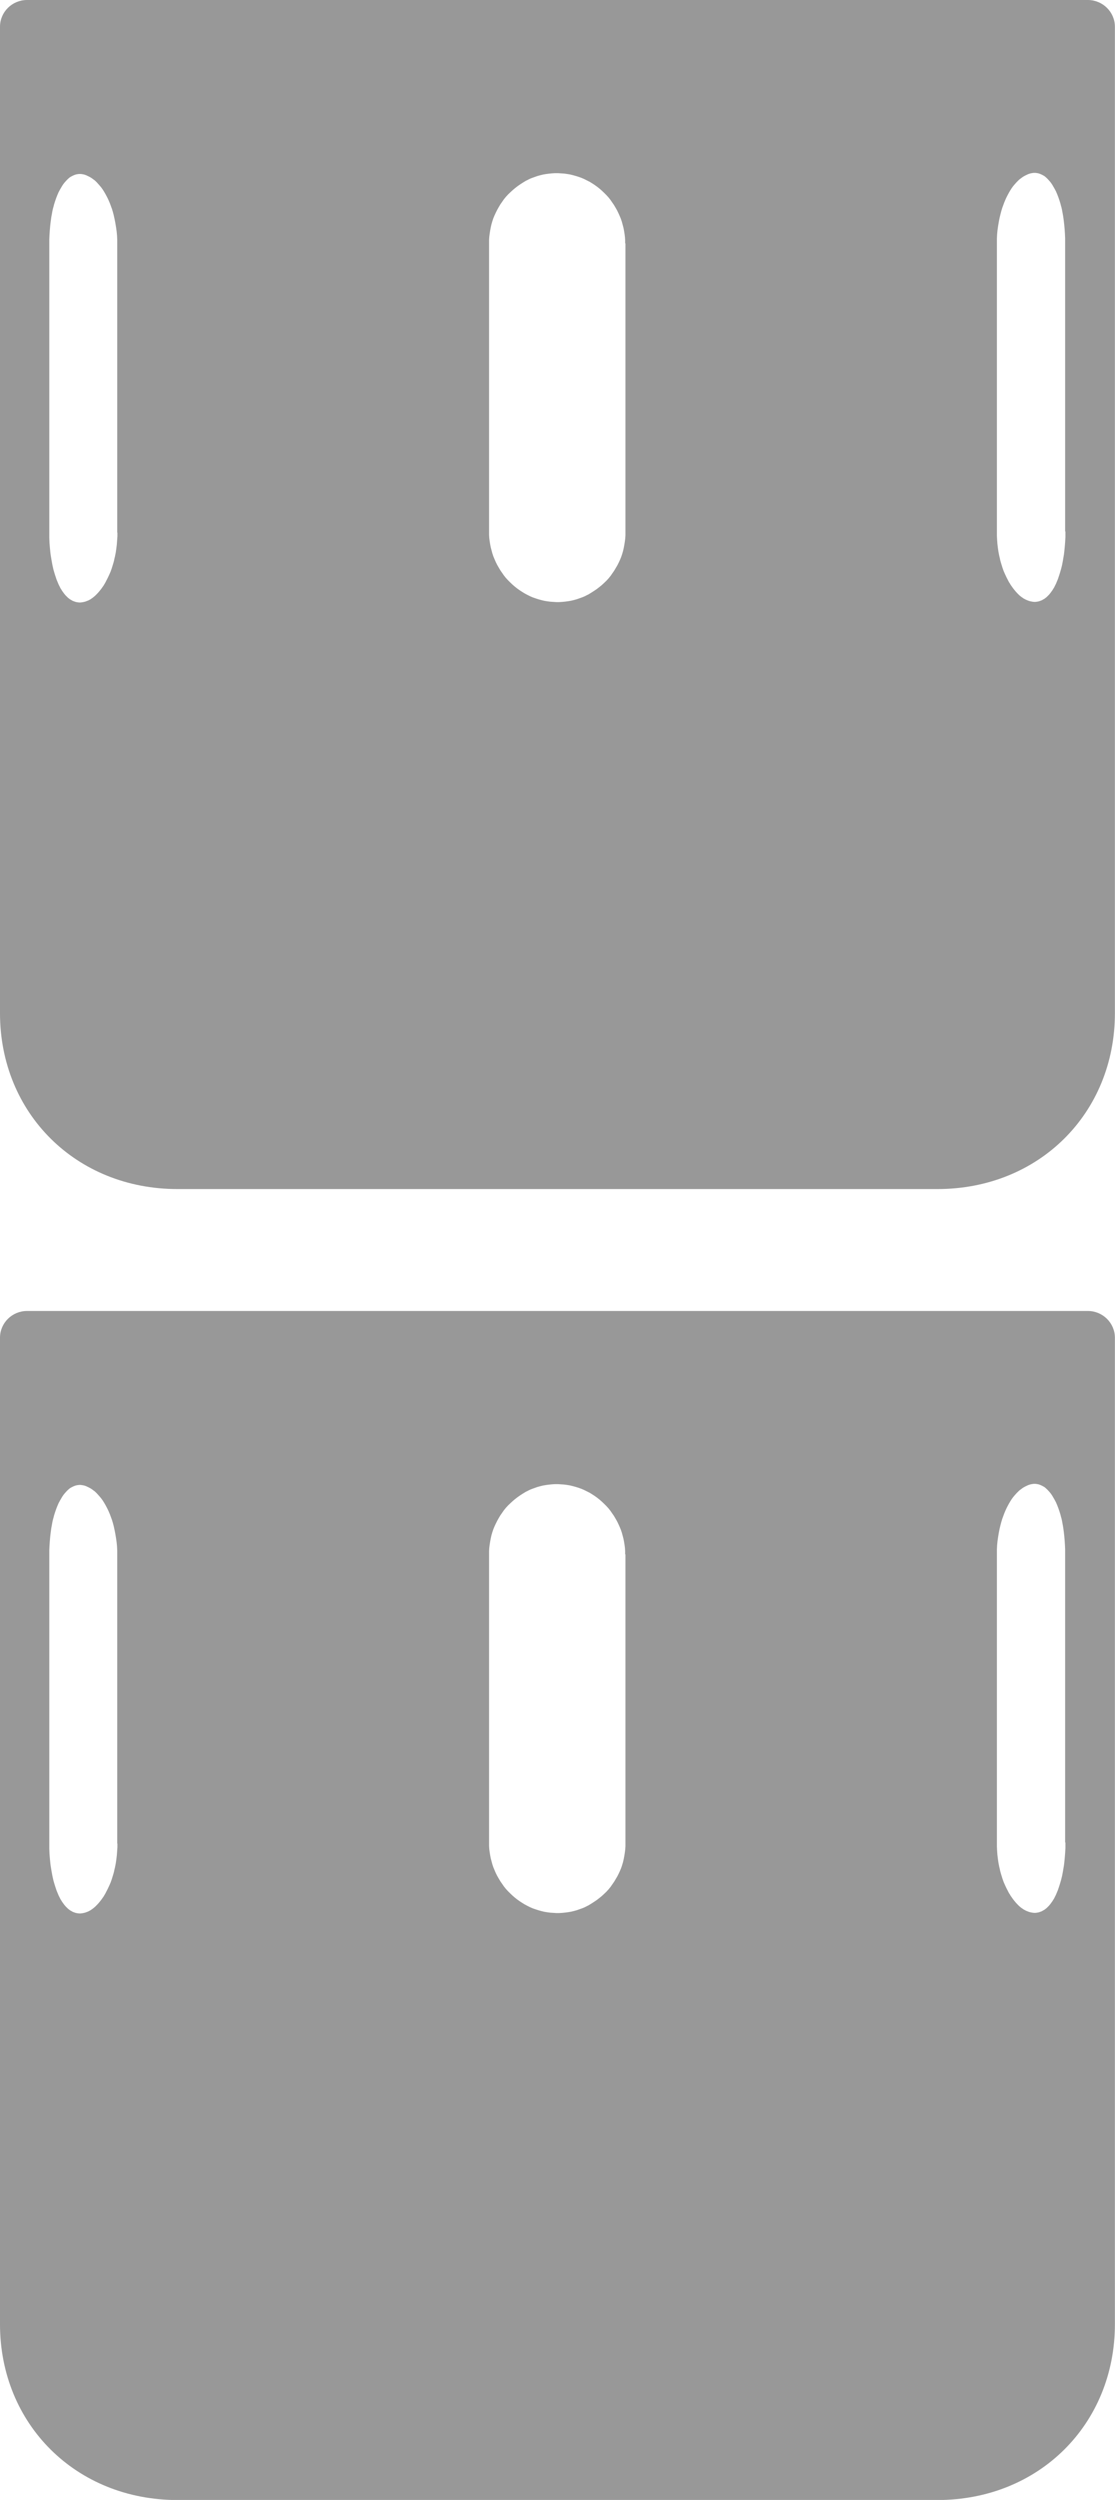
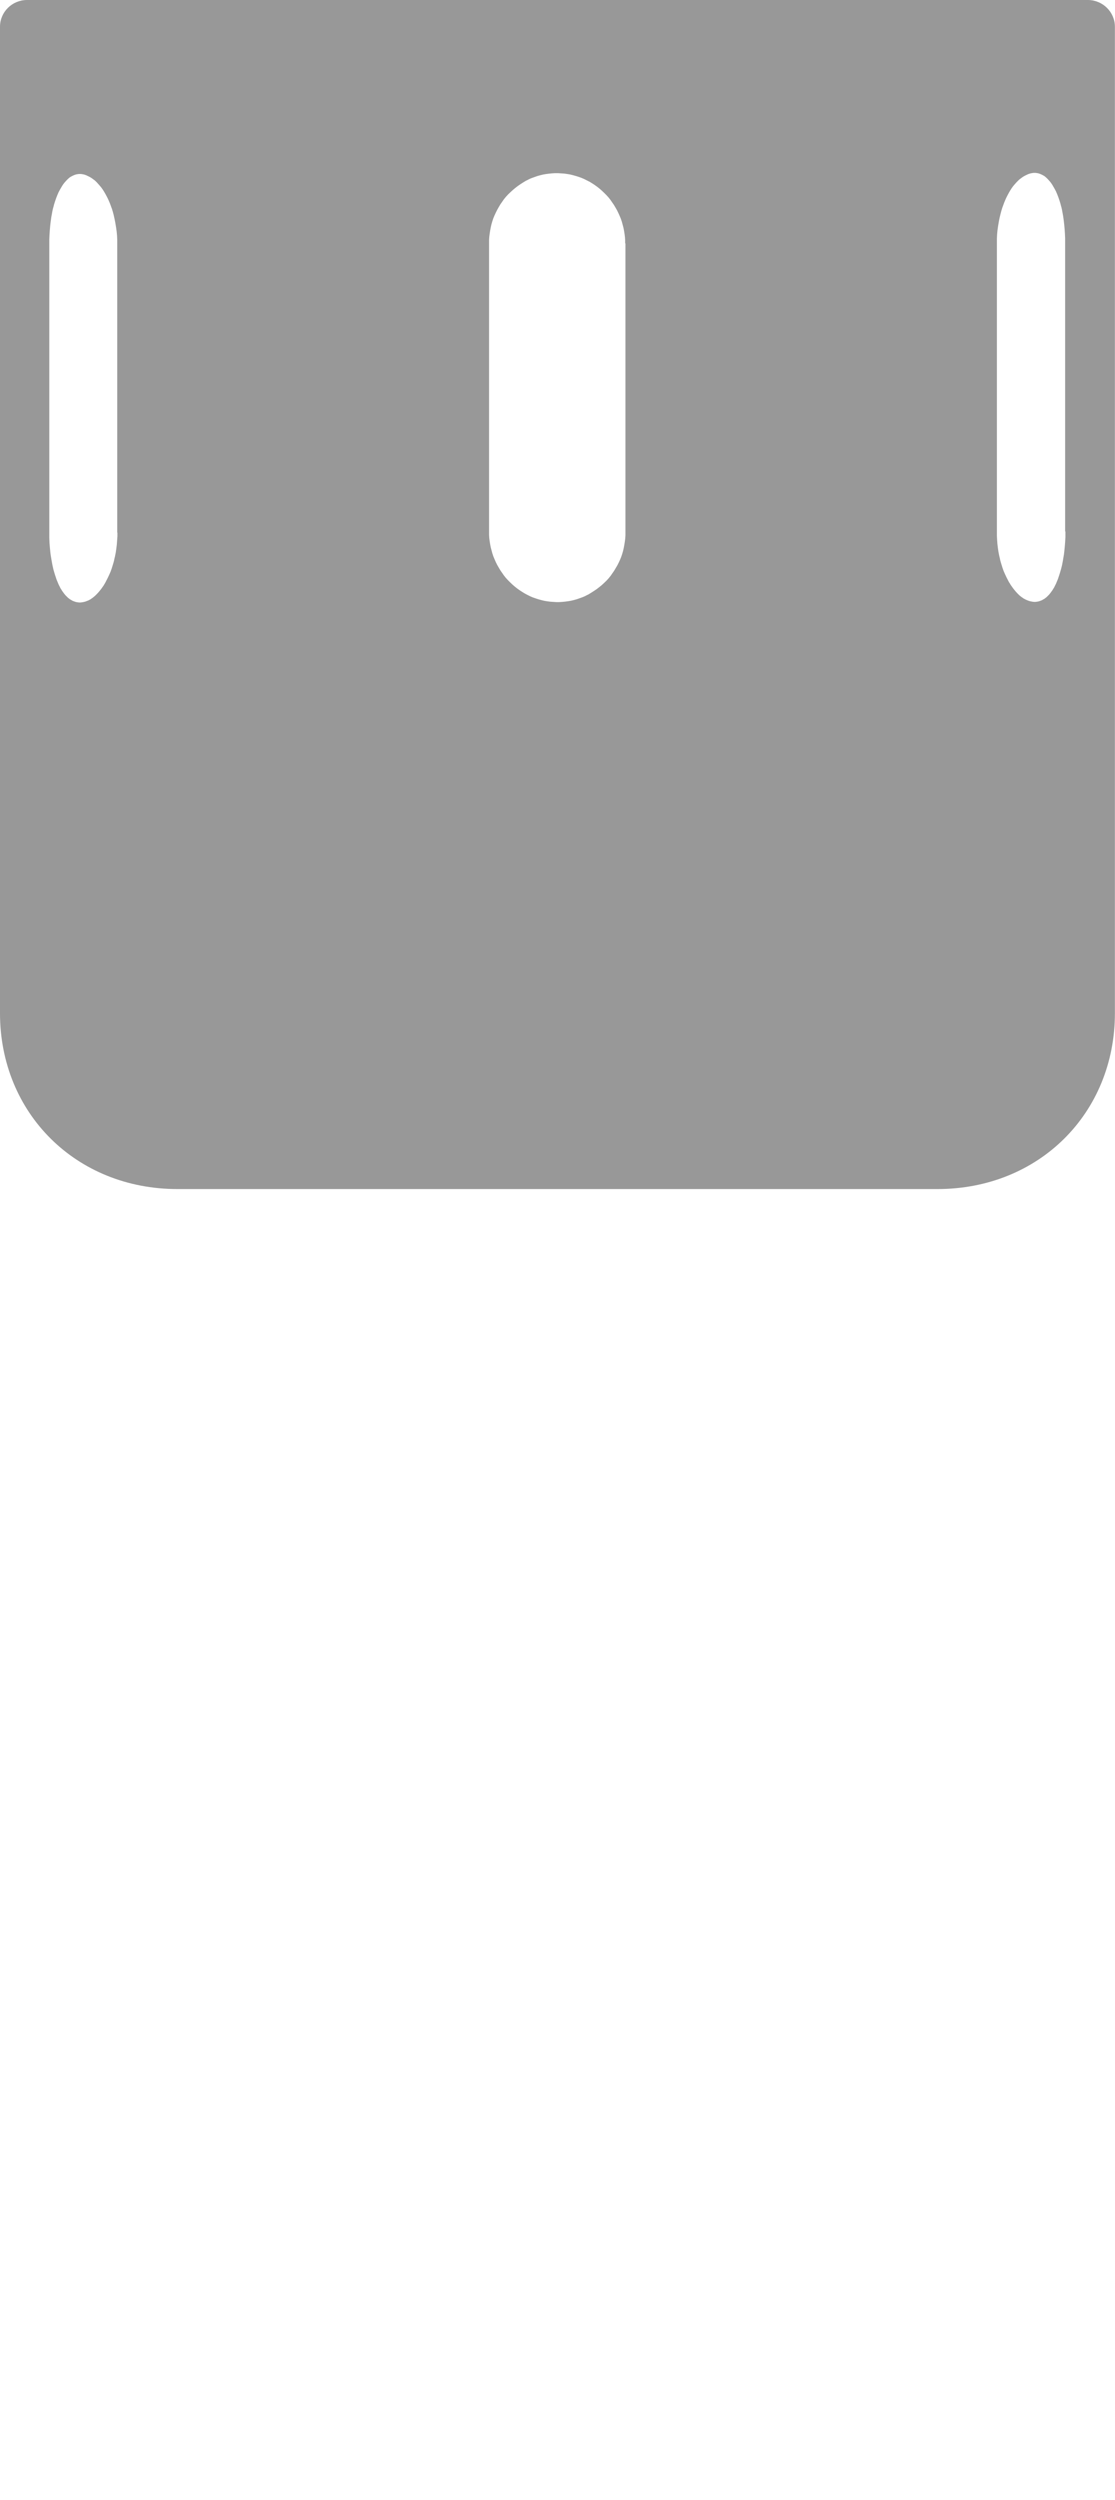
<svg xmlns="http://www.w3.org/2000/svg" id="_Слой_1" data-name="Слой 1" viewBox="0 0 112.9 253.07">
  <defs>
    <style>
      .cls-1 {
        fill: #989898;
        stroke-width: 0px;
      }
    </style>
  </defs>
-   <path class="cls-1" d="M110.16,132.71H2.74c-1.51,0-2.74,1.21-2.74,2.71v99.86c0,10.12,7.7,17.8,17.97,17.8h76.95c10.28,0,17.97-7.68,17.97-17.8v-99.86c0-1.49-1.23-2.71-2.74-2.71ZM11.89,186.57v.42l-.03.42-.03.41-.05.42-.06.41-.08.4-.05.2-.04.2-.07.26-.08.26-.08.26-.12.34-.14.32-.15.32-.16.31-.08.16-.09.15-.08.14-.24.34-.15.19-.15.18-.16.17-.17.17-.18.15-.09.07-.09.06-.08.06-.09.05-.15.08-.15.06-.16.06-.16.04-.16.03-.16.02h-.16l-.16-.02-.16-.03-.15-.05-.16-.06-.14-.08-.14-.08-.08-.06-.08-.06-.08-.07-.22-.22-.14-.17-.13-.18-.08-.11-.07-.12-.08-.12-.07-.14-.13-.26-.2-.48-.08-.24-.06-.18-.06-.19-.12-.41-.09-.4-.08-.42-.07-.42-.04-.24-.03-.24-.05-.5-.04-.5-.02-.52v-30.18s.02-.45.02-.45l.03-.46.04-.45.05-.44.06-.44.08-.44.04-.22.05-.22.06-.21.05-.2.1-.32.11-.32.12-.31.13-.3.15-.28.14-.24.07-.12.08-.12.07-.1.08-.1.14-.16.14-.15.15-.14.07-.06.08-.06.16-.09.14-.07.14-.06.15-.05.16-.03.16-.02h.15l.16.02.16.03.08.02.08.03.09.03.08.04.17.08.17.09.16.1.13.1.14.1.13.12.09.09.09.1.17.19.17.2.16.22.14.22.14.24.08.15.08.15.08.16.08.17.14.33.21.57.09.3.08.3.09.41.04.2.04.21.07.42.06.42.04.42.02.43v29.64s.02.01.02.01ZM63.33,157.35v29.54l-.02.32-.04.32-.05.32-.06.32-.07.31-.09.31-.1.3-.12.29-.13.28-.14.28-.16.27-.16.27-.18.26-.18.26-.21.26-.22.24-.24.23-.24.22-.26.21-.26.2-.27.18-.28.18-.28.17-.15.07-.15.08-.15.07-.15.06-.28.1-.28.1-.29.08-.29.07-.29.05-.3.04-.3.03-.31.02h-.31l-.3-.02-.31-.02-.3-.04-.3-.05-.29-.07-.29-.08-.28-.09-.29-.1-.28-.12-.28-.14-.28-.15-.26-.16-.26-.17-.25-.18-.24-.19-.24-.21-.23-.22-.22-.22-.21-.23-.19-.24-.18-.26-.18-.26-.16-.27-.16-.28-.14-.28-.13-.3-.12-.29-.1-.3-.08-.3-.08-.3-.06-.31-.05-.31-.04-.32-.02-.31v-29.86s.02-.32.02-.32l.04-.32.05-.32.06-.32.07-.31.09-.31.1-.3.12-.29.13-.28.14-.28.15-.27.16-.27.18-.26.18-.26.21-.26.22-.24.24-.23.24-.22.25-.21.26-.2.26-.18.28-.18.28-.17.15-.07.15-.08.15-.07.15-.06.28-.1.28-.1.29-.08.29-.07.29-.05.3-.04.3-.03.31-.02h.31l.3.02.31.02.3.04.3.05.29.07.29.08.29.09.28.1.28.12.28.14.28.14.26.16.26.17.25.18.24.19.24.21.23.22.22.22.21.23.19.24.18.26.18.26.16.27.16.28.14.29.13.29.12.29.1.3.08.3.08.3.06.31.05.31.04.32.02.31v.32h0ZM107.88,186.57v.5l-.03.52-.04.5-.05.5-.03.24-.04.24-.07.42-.08.42-.1.4-.12.41-.06.19-.06.18-.08.24-.2.48-.13.26-.07.14-.08.12-.07.12-.08.11-.13.18-.14.17-.22.22-.08.07-.08.06-.08.06-.14.08-.14.08-.16.06-.15.05-.16.03-.16.02h-.16l-.16-.02-.16-.03-.16-.04-.16-.06-.15-.06-.15-.08-.1-.05-.08-.06-.09-.06-.1-.07-.18-.15-.17-.17-.16-.17-.15-.18-.15-.19-.24-.34-.08-.14-.1-.15-.08-.16-.16-.31-.15-.32-.14-.32-.12-.34-.08-.26-.08-.26-.07-.26-.04-.2-.05-.2-.08-.4-.06-.41-.05-.42-.03-.41-.02-.42v-30.06s.02-.43.02-.43l.04-.42.06-.42.07-.42.04-.21.04-.2.1-.41.08-.3.09-.3.21-.57.14-.33.08-.17.08-.16.08-.15.08-.15.14-.24.14-.22.16-.22.17-.2.17-.19.1-.1.09-.09.13-.12.14-.1.13-.1.16-.1.17-.09.17-.08.08-.04.1-.03.08-.03.08-.02.16-.03.16-.02h.15l.16.02.16.03.15.05.14.06.14.07.16.09.08.06.07.06.15.14.14.15.14.16.08.1.07.1.08.12.07.12.14.24.15.28.13.3.12.31.11.32.1.32.05.2.06.21.05.22.04.22.08.44.06.44.05.44.04.45.03.46.02.45v29.67s.02-.01.02-.01Z" />
  <path class="cls-1" d="M110.16,0H2.74C1.23,0,0,1.21,0,2.71v99.86c0,10.12,7.7,17.8,17.97,17.8h76.95c10.28,0,17.97-7.68,17.97-17.8V2.71c0-1.49-1.23-2.71-2.74-2.71ZM11.89,53.86v.42l-.03.42-.03.41-.05.42-.06.41-.08.4-.05.2-.04.2-.07.26-.08.26-.08.26-.12.34-.14.32-.15.32-.16.31-.08.16-.09.15-.08.14-.24.34-.15.19-.15.18-.16.17-.17.17-.18.15-.09.07-.09.06-.08.06-.09.05-.15.08-.15.06-.16.06-.16.04-.16.03-.16.02h-.16l-.16-.02-.16-.03-.15-.05-.16-.06-.14-.08-.14-.08-.08-.06-.08-.06-.08-.07-.22-.22-.14-.17-.13-.18-.08-.11-.07-.12-.08-.12-.07-.14-.13-.26-.2-.48-.08-.24-.06-.18-.06-.19-.12-.41-.09-.4-.08-.42-.07-.42-.04-.24-.03-.24-.05-.5-.04-.5-.02-.52v-30.18s.02-.45.02-.45l.03-.46.04-.45.05-.44.06-.44.08-.44.04-.22.05-.22.06-.21.05-.2.1-.32.11-.32.12-.31.13-.3.15-.28.14-.24.07-.12.08-.12.07-.1.08-.1.14-.16.14-.15.15-.14.07-.06.08-.06.16-.09.14-.07.14-.06.15-.05.16-.03.16-.02h.15l.16.02.16.03.08.02.08.03.09.03.08.04.17.08.17.09.16.1.13.1.14.1.13.12.09.09.09.1.17.19.17.2.16.22.14.22.14.24.08.15.08.15.08.16.08.17.14.33.21.57.09.3.08.3.09.41.04.2.04.21.07.42.06.42.04.42.02.43v29.64s.02.01.02.01ZM63.33,24.64v29.54l-.02.32-.04.32-.05.32-.06.32-.07.31-.09.31-.1.3-.12.29-.13.28-.14.28-.16.27-.16.27-.18.26-.18.26-.21.26-.22.24-.24.23-.24.22-.26.21-.26.2-.27.18-.28.18-.28.17-.15.07-.15.08-.15.07-.15.06-.28.1-.28.1-.29.08-.29.07-.29.05-.3.04-.3.03-.31.02h-.31l-.3-.02-.31-.02-.3-.04-.3-.05-.29-.07-.29-.08-.28-.09-.29-.1-.28-.12-.28-.14-.28-.15-.26-.16-.26-.17-.25-.18-.24-.19-.24-.21-.23-.22-.22-.22-.21-.23-.19-.24-.18-.26-.18-.26-.16-.27-.16-.28-.14-.28-.13-.3-.12-.29-.1-.3-.08-.3-.08-.3-.06-.31-.05-.31-.04-.32-.02-.31v-29.86s.02-.32.02-.32l.04-.32.05-.32.06-.32.07-.31.09-.31.1-.3.12-.29.13-.28.14-.28.15-.27.16-.27.18-.26.18-.26.21-.26.22-.24.24-.23.24-.22.25-.21.26-.2.26-.18.28-.18.28-.17.15-.07.15-.08.15-.07.15-.06.28-.1.28-.1.29-.08.29-.07.29-.05.3-.04.3-.03.31-.02h.31l.3.02.31.02.3.04.3.05.29.07.29.08.29.09.28.1.28.12.28.14.28.14.26.16.26.17.25.18.24.19.24.21.23.22.22.22.21.23.19.24.18.26.18.26.16.27.16.28.14.29.13.29.12.29.1.3.08.3.08.3.06.31.05.31.04.32.02.31v.32h0ZM107.88,53.86v.5l-.03.52-.04.5-.05.5-.03.24-.04.24-.07.42-.08.42-.1.4-.12.41-.06.19-.06.18-.08.24-.2.48-.13.26-.07.14-.08.12-.07.12-.08.11-.13.18-.14.17-.22.22-.08.07-.08.06-.08.06-.14.08-.14.08-.16.06-.15.05-.16.03-.16.02h-.16l-.16-.02-.16-.03-.16-.04-.16-.06-.15-.06-.15-.08-.1-.05-.08-.06-.09-.06-.1-.07-.18-.15-.17-.17-.16-.17-.15-.18-.15-.19-.24-.34-.08-.14-.1-.15-.08-.16-.16-.31-.15-.32-.14-.32-.12-.34-.08-.26-.08-.26-.07-.26-.04-.2-.05-.2-.08-.4-.06-.41-.05-.42-.03-.41-.02-.42v-30.06s.02-.43.02-.43l.04-.42.06-.42.07-.42.04-.21.04-.2.1-.41.08-.3.09-.3.21-.57.14-.33.08-.17.08-.16.08-.15.08-.15.14-.24.14-.22.16-.22.17-.2.17-.19.1-.1.09-.09.13-.12.14-.1.13-.1.16-.1.17-.09.17-.08.08-.04.1-.03.08-.03.08-.02.16-.03.16-.02h.15l.16.02.16.03.15.05.14.06.14.07.16.09.08.06.07.06.15.14.14.15.14.16.08.1.07.1.08.12.07.12.14.24.15.28.13.3.12.31.11.32.1.32.05.2.06.21.05.22.04.22.08.44.06.44.05.44.04.45.03.46.02.45v29.67s.02-.01.02-.01Z" />
</svg>